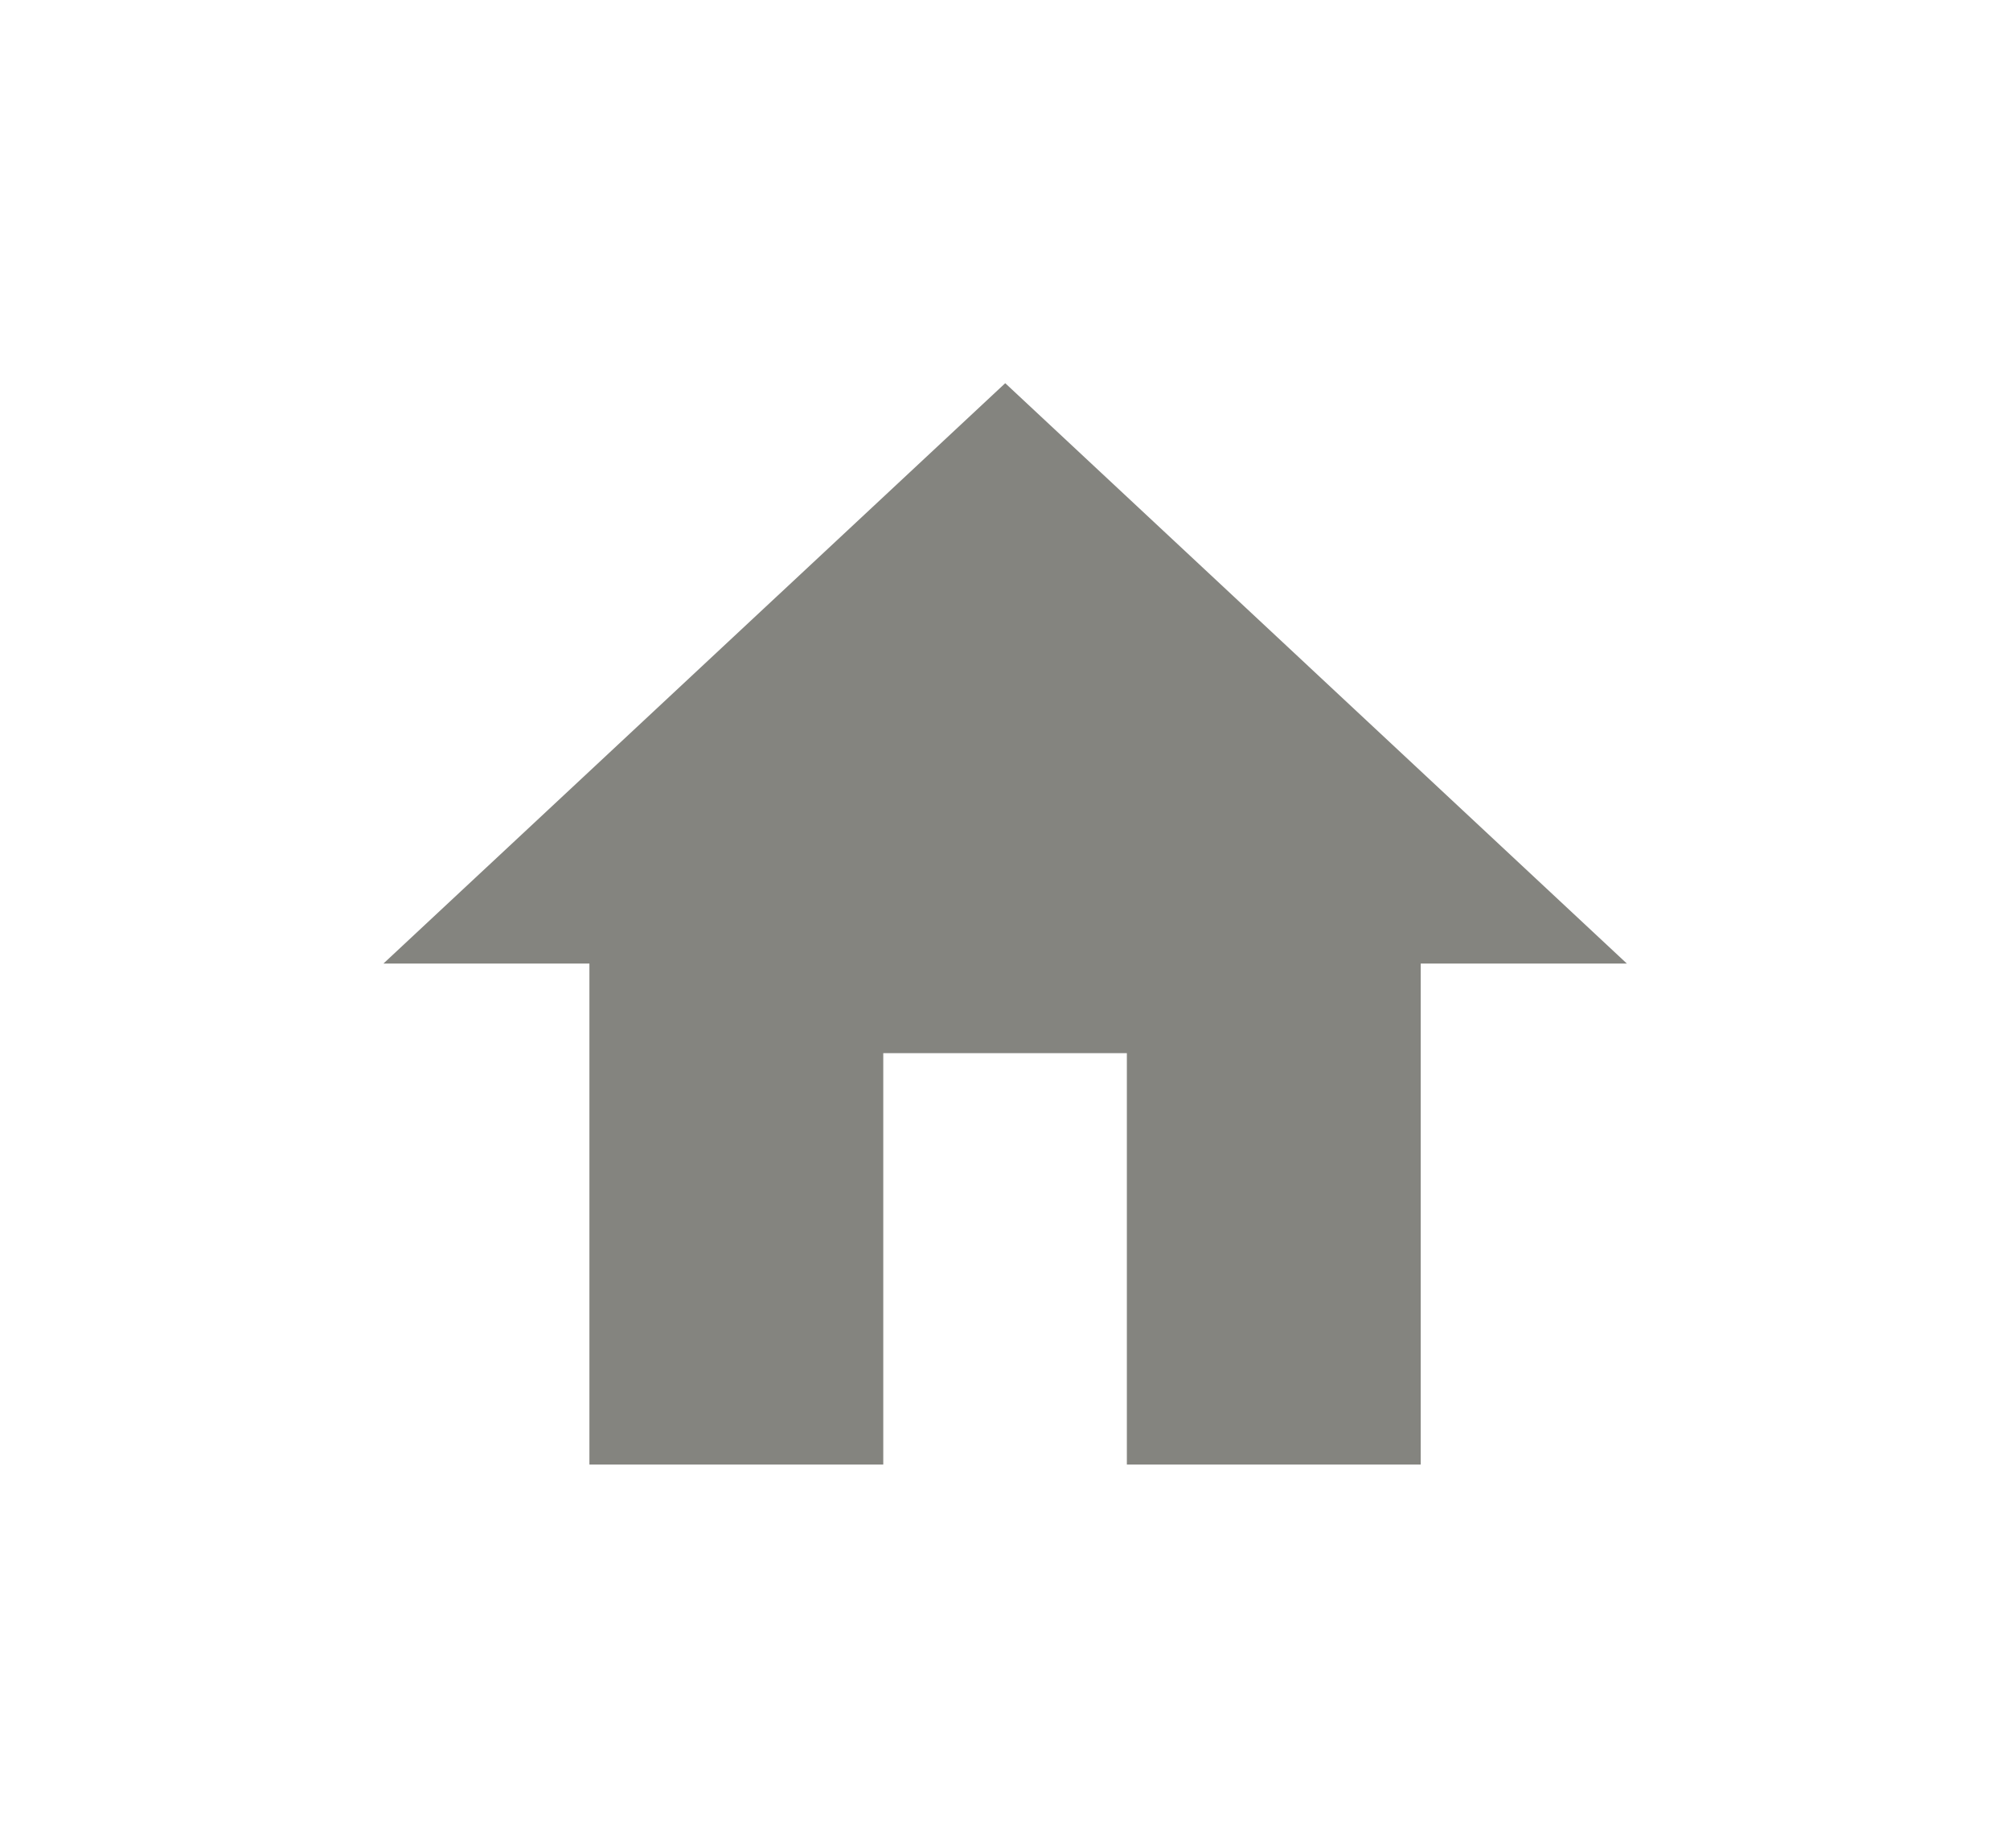
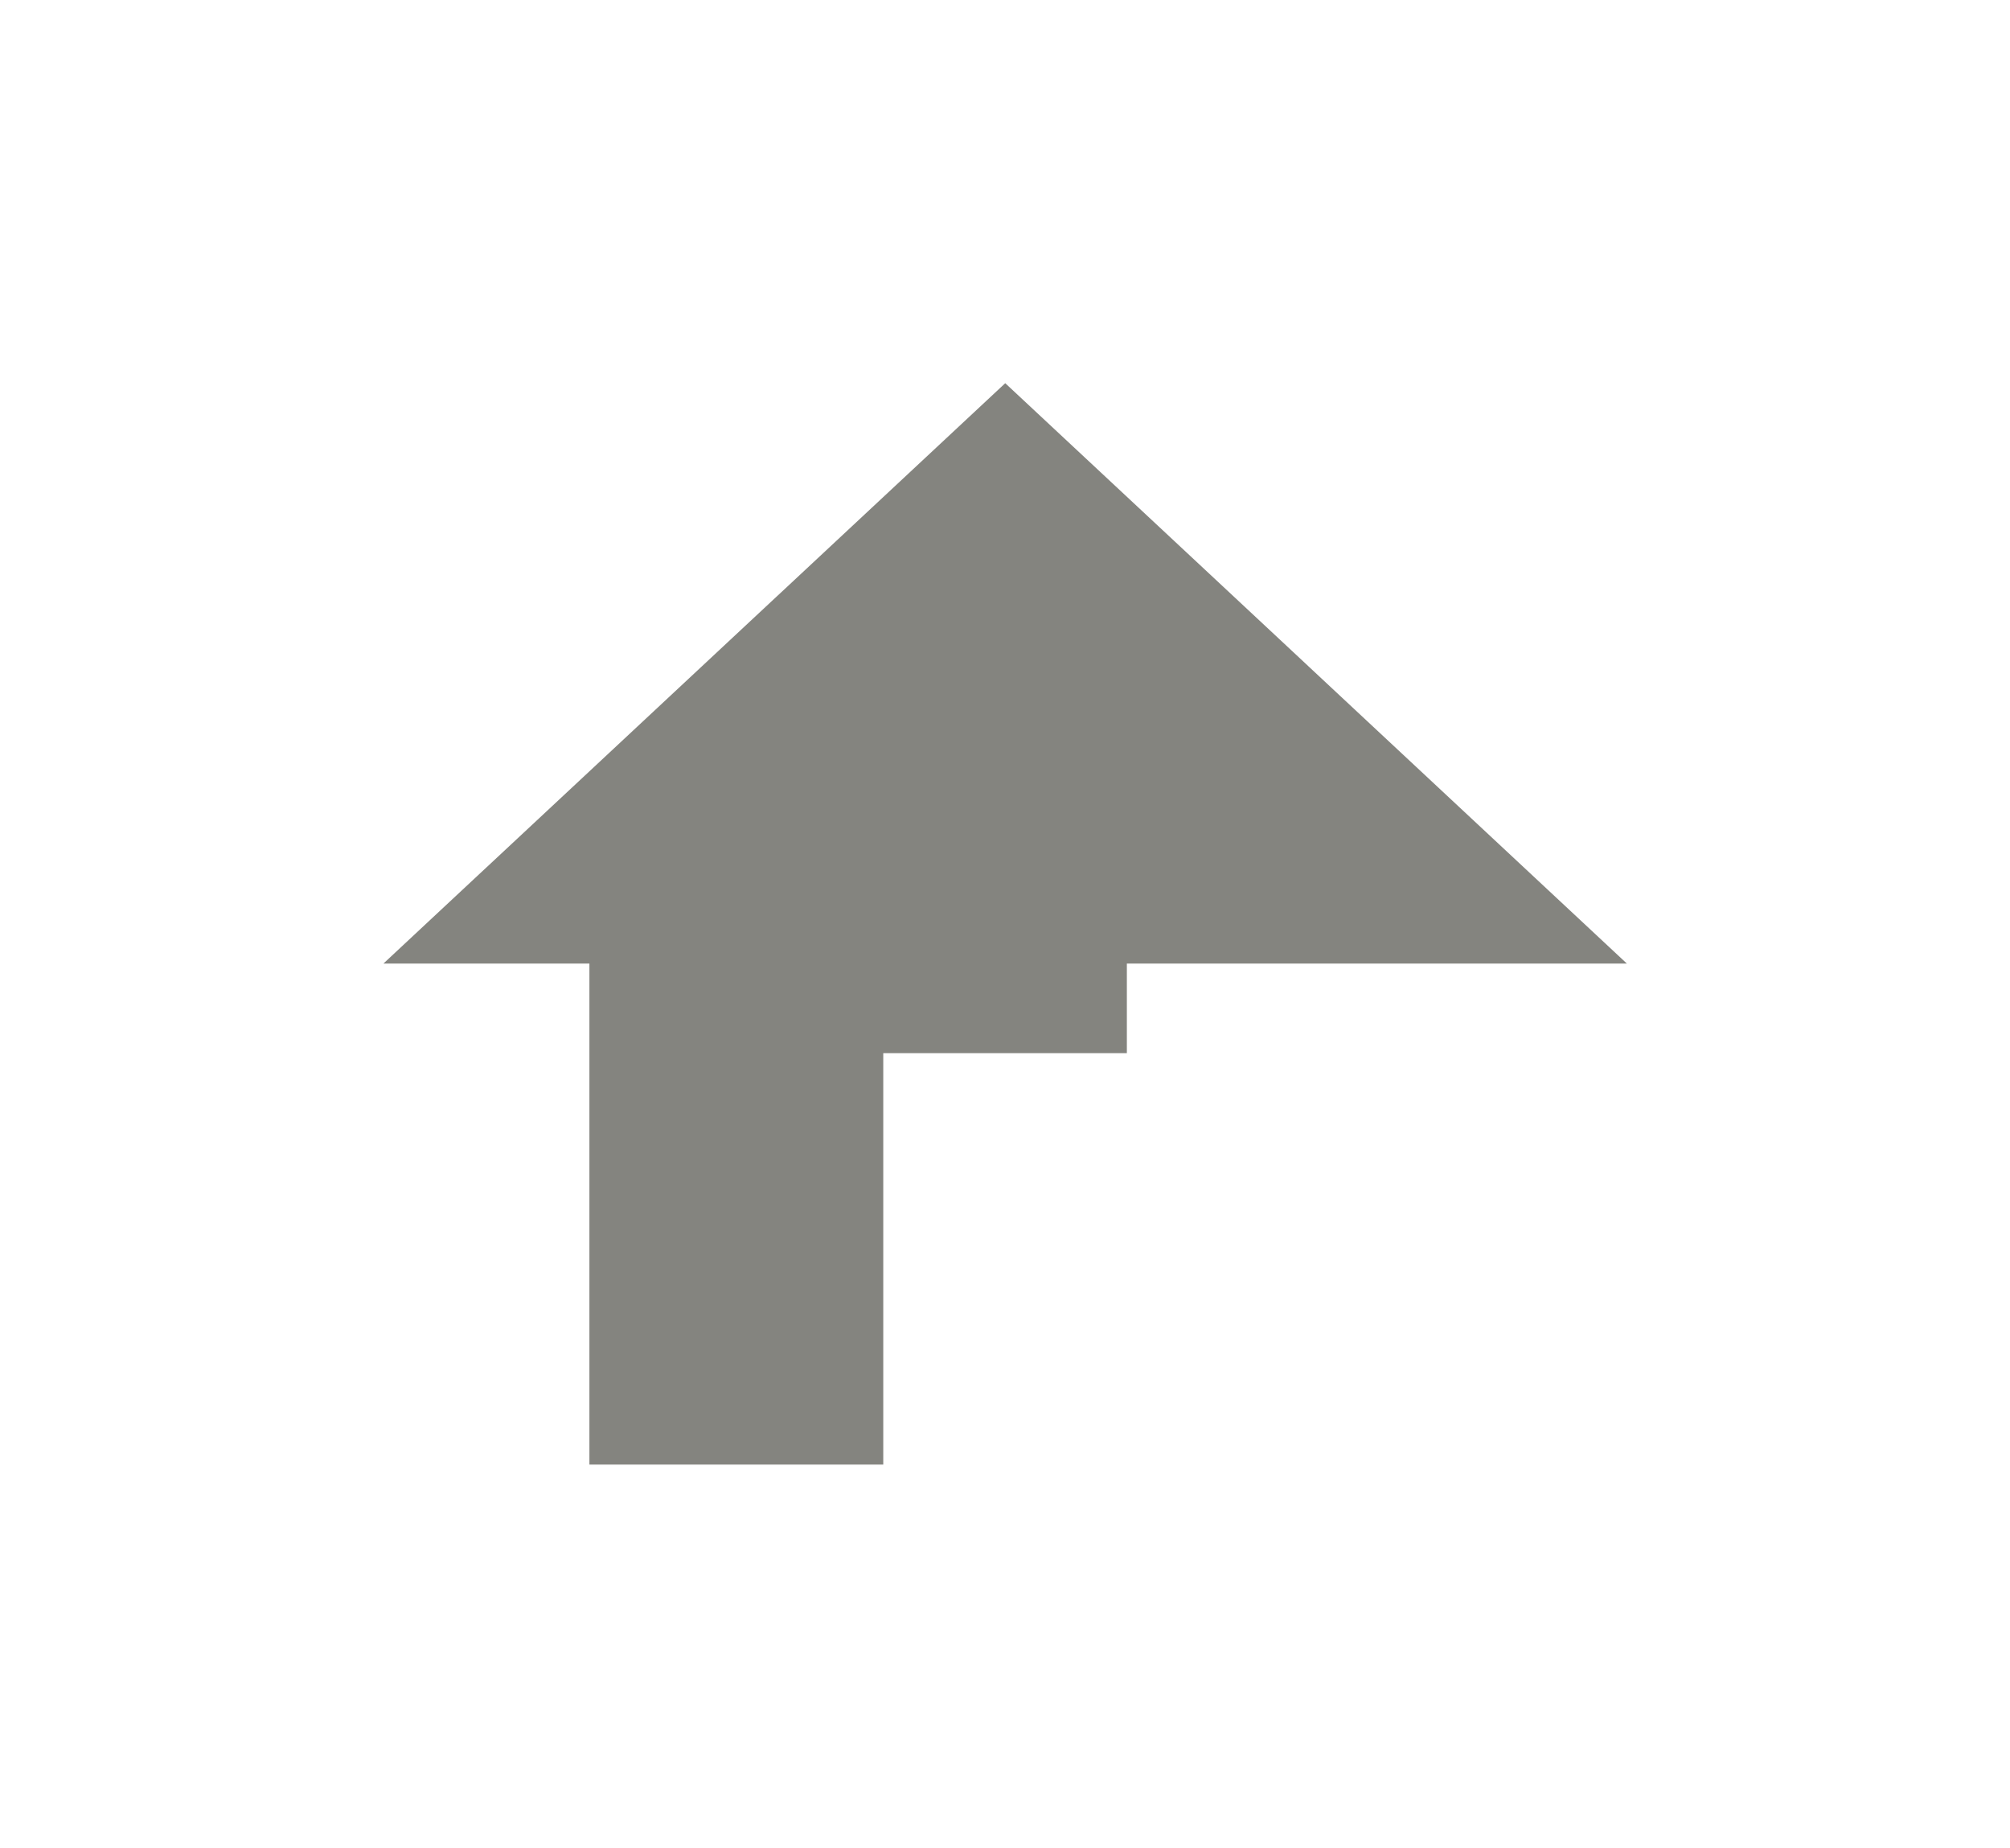
<svg xmlns="http://www.w3.org/2000/svg" width="47.197" height="43.386" viewBox="0 0 47.197 43.386">
  <defs>
    <filter id="Path_11407" x="0" y="0" width="47.197" height="43.386" filterUnits="userSpaceOnUse">
      <feOffset dy="3" input="SourceAlpha" />
      <feGaussianBlur stdDeviation="3" result="blur" />
      <feFlood flood-opacity="0.161" />
      <feComposite operator="in" in2="blur" />
      <feComposite in="SourceGraphic" />
    </filter>
  </defs>
  <g transform="matrix(1, 0, 0, 1, 0, 0)" filter="url(#Path_11407)">
-     <path id="Path_11407-2" data-name="Path 11407" d="M17.18,22.074v9.658h-6.9V19.97H5.444l14.6-13.624L34.64,19.97H29.8V31.732h-6.9V22.074Z" transform="translate(3.56 -0.35)" fill="#84847f" />
+     <path id="Path_11407-2" data-name="Path 11407" d="M17.18,22.074v9.658h-6.9V19.97H5.444l14.6-13.624L34.64,19.97H29.8h-6.9V22.074Z" transform="translate(3.56 -0.35)" fill="#84847f" />
  </g>
</svg>